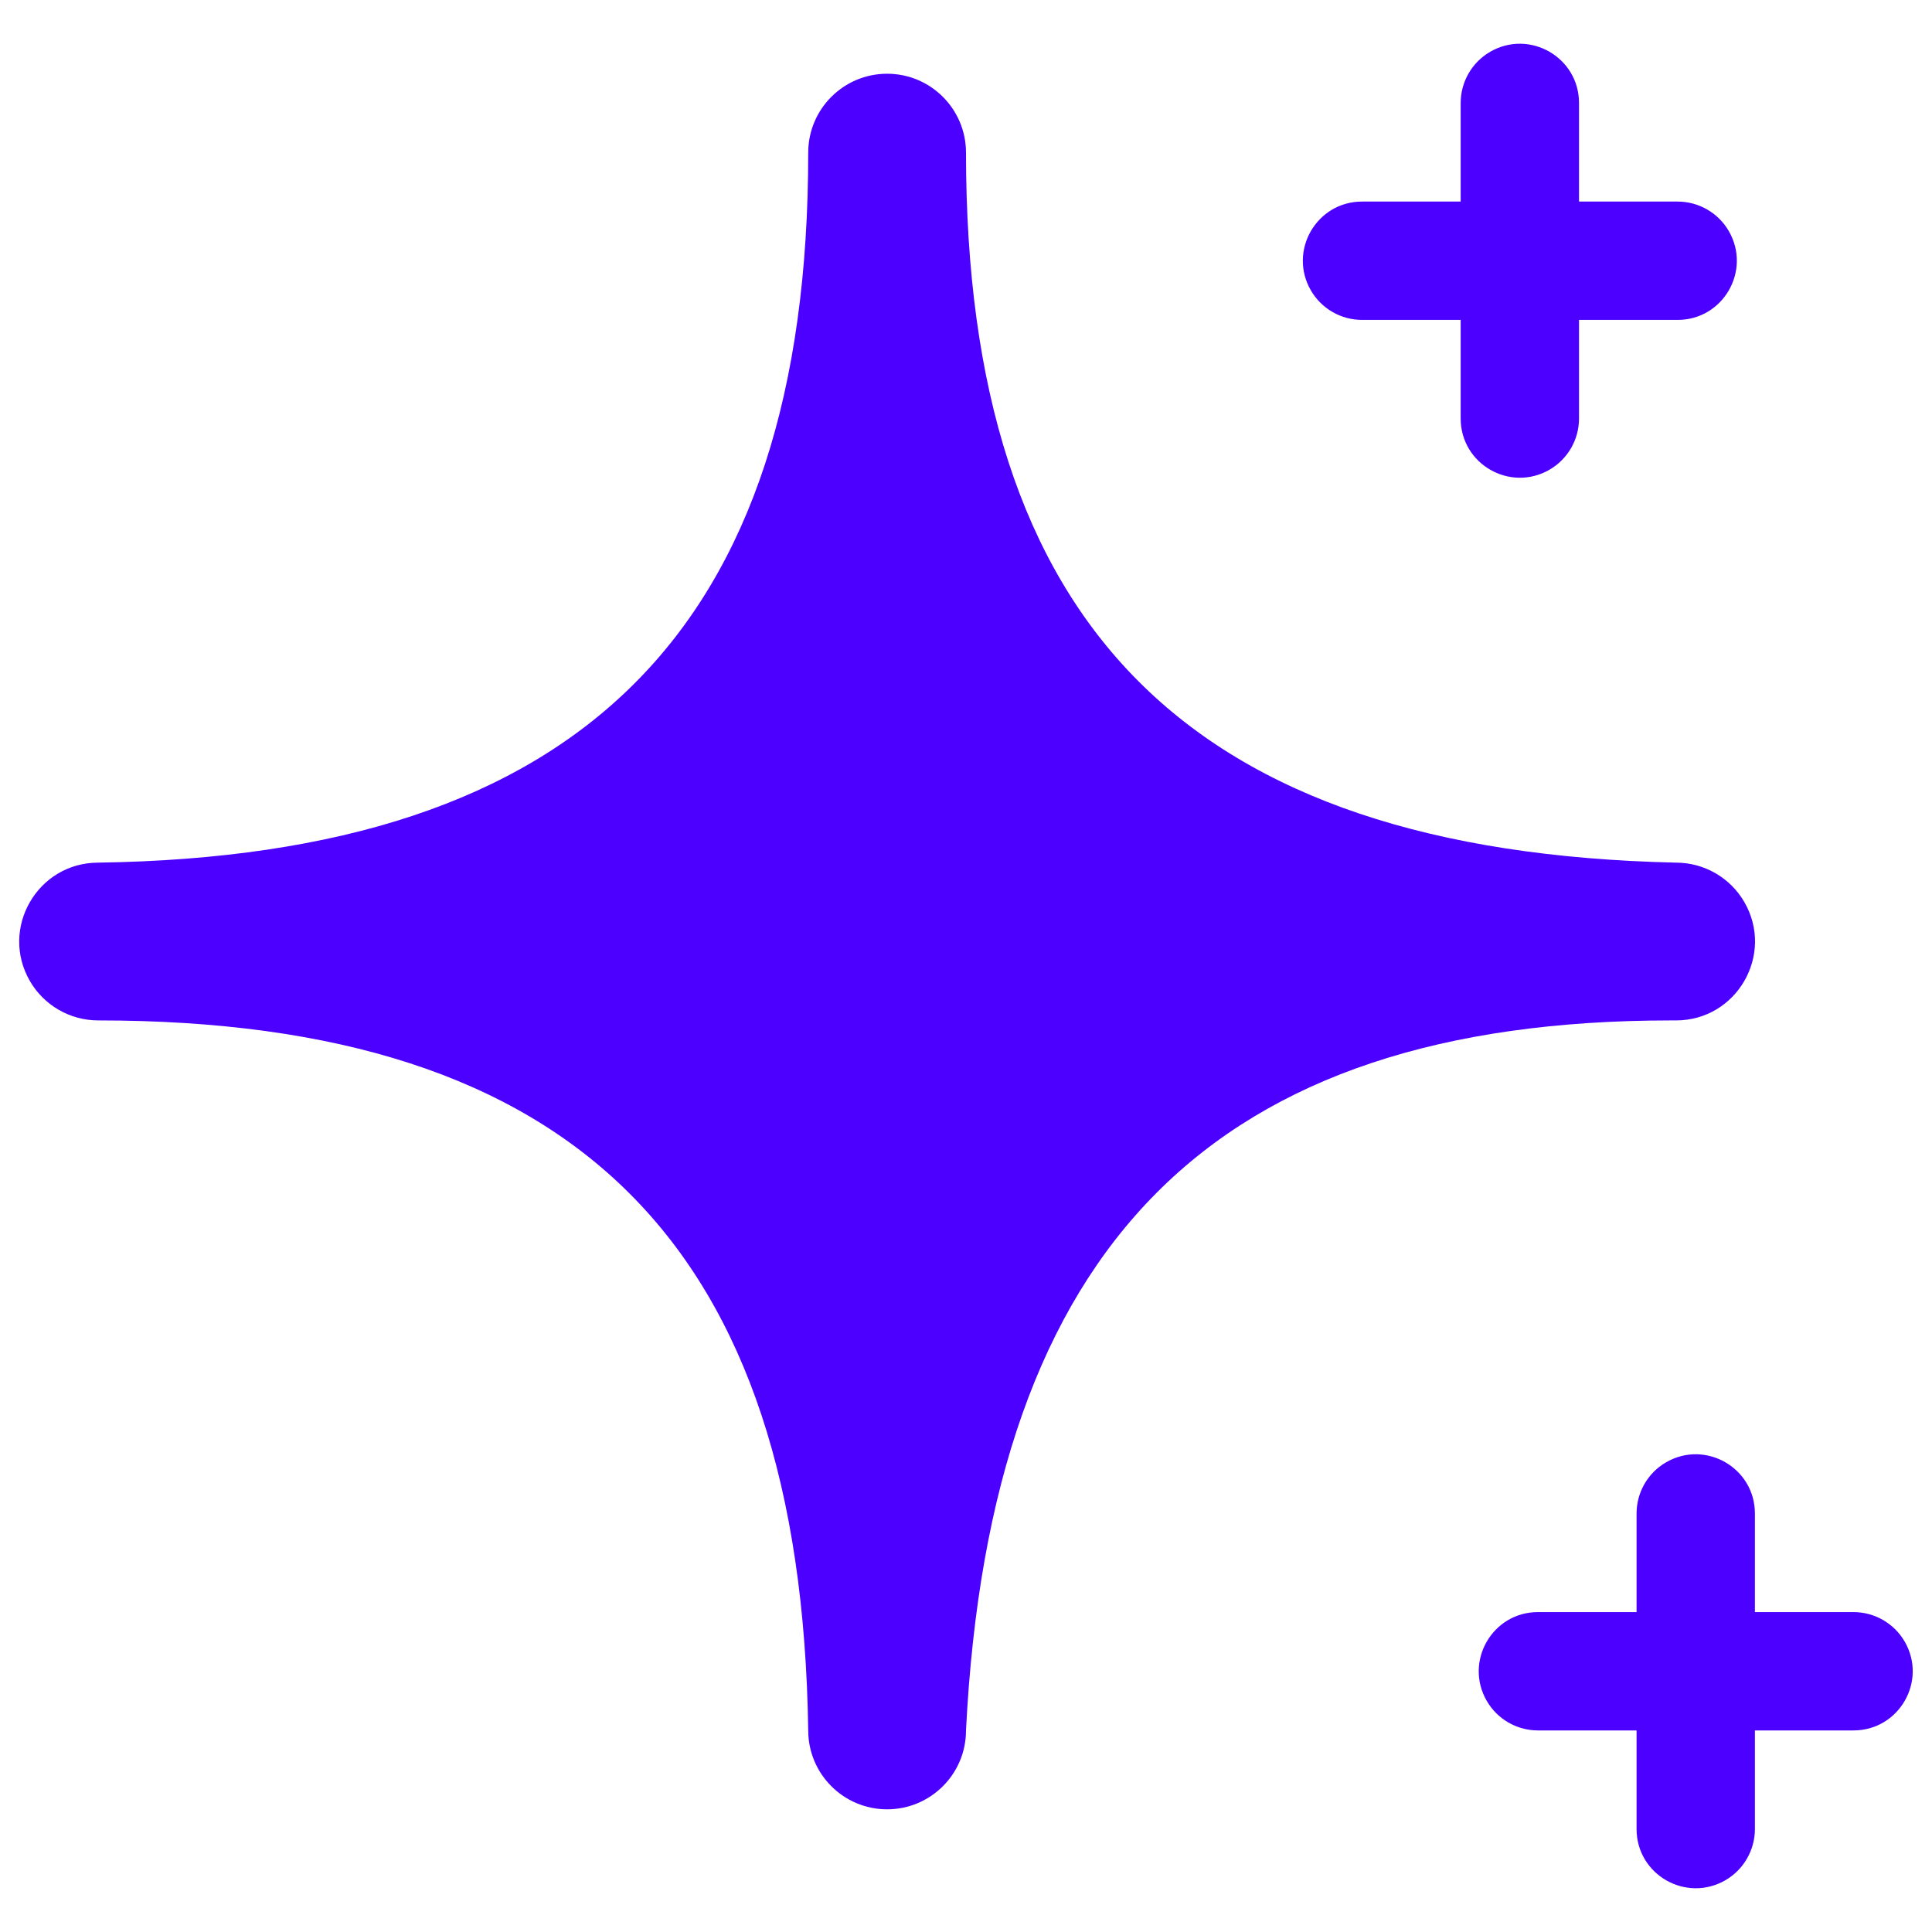
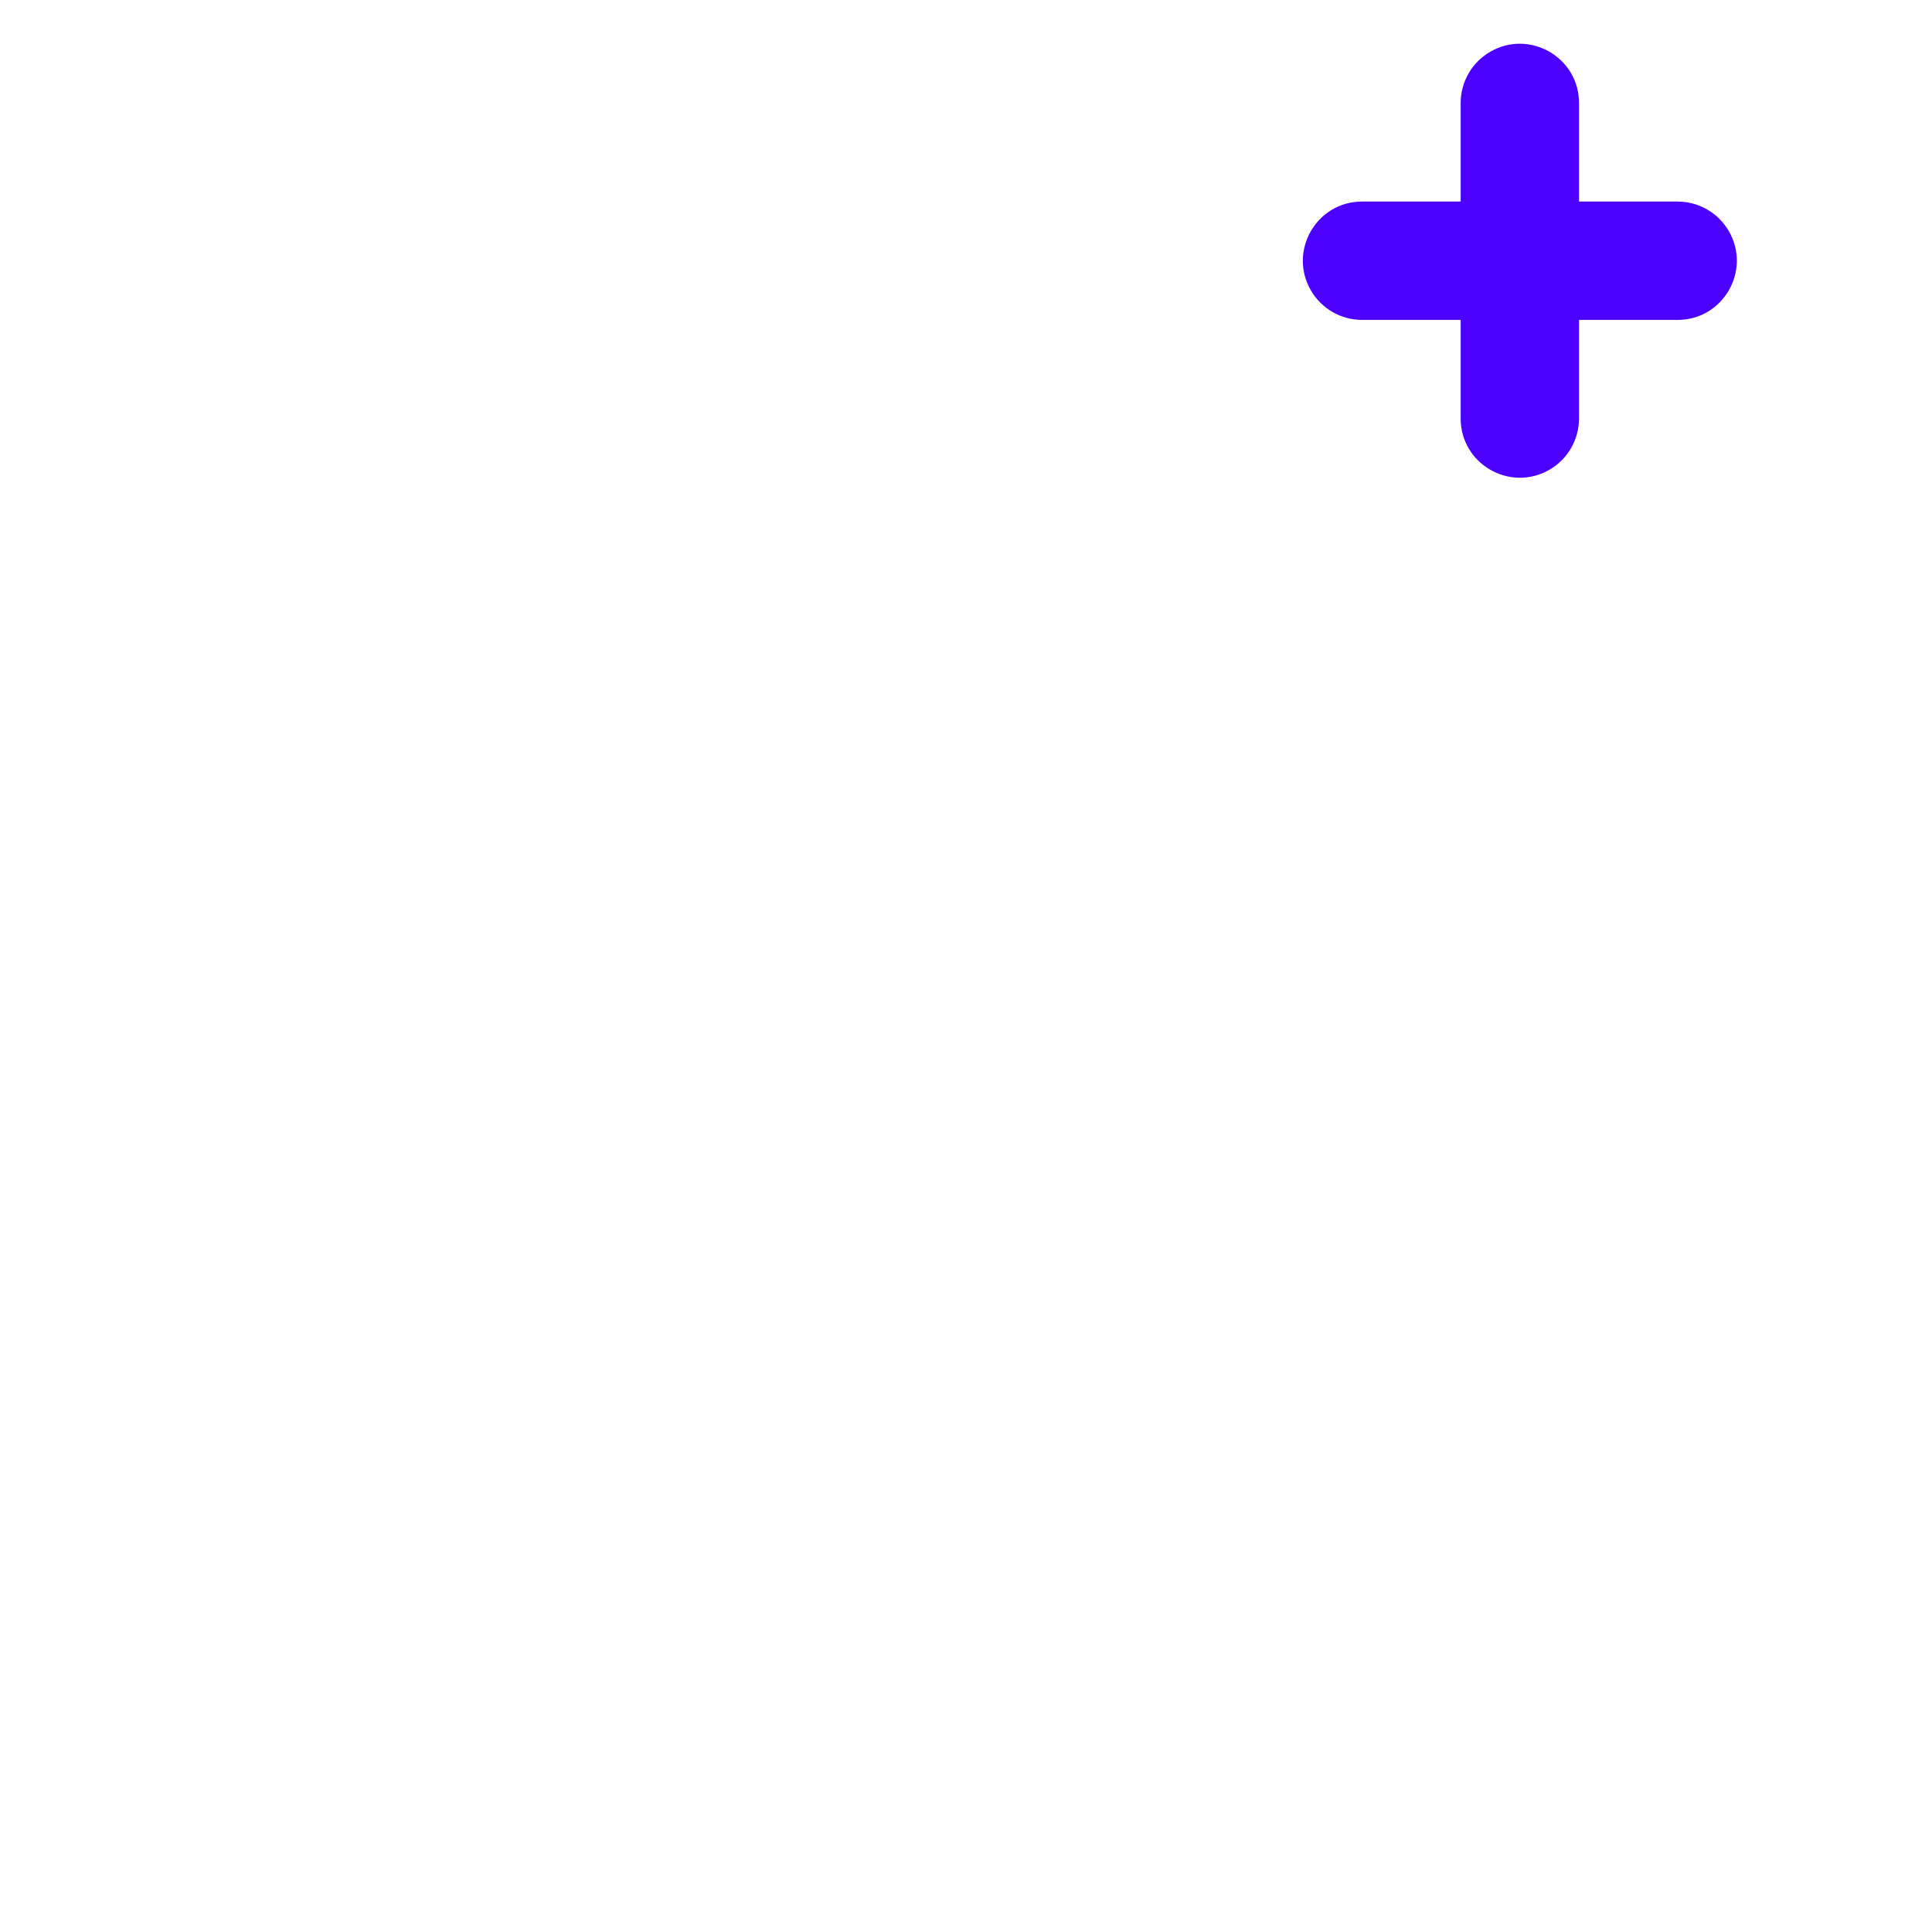
<svg xmlns="http://www.w3.org/2000/svg" viewBox="0 0 24 24" id="Reward-Stars-2--Streamline-Ultimate" height="24" width="24">
  <desc>
    Reward Stars 2 Streamline Icon: https://streamlinehq.com
  </desc>
  <g id="Reward-Stars-2--Streamline-Ultimate.svg">
-     <path d="M20.82 12.676c0.754 0 1.226 -0.817 0.849 -1.47 -0.175 -0.303 -0.499 -0.49 -0.849 -0.49 -6.056 -0.137 -8.82 -2.94 -8.82 -8.82 0 -0.541 -0.439 -0.98 -0.98 -0.98 -0.541 0 -0.98 0.439 -0.98 0.98 0 5.929 -2.832 8.732 -8.82 8.82 -0.754 0 -1.226 0.817 -0.849 1.47 0.175 0.303 0.499 0.49 0.849 0.49 5.939 0 8.732 2.803 8.82 8.82 0 0.541 0.439 0.98 0.98 0.98 0.541 0 0.98 -0.439 0.98 -0.98 0.304 -6.047 3.087 -8.82 8.761 -8.82Z" fill="#4c00ff" stroke-width="1" />
    <path d="M16.92 3.974h1.225v1.225c0 0.566 0.613 0.919 1.103 0.636 0.227 -0.131 0.367 -0.374 0.367 -0.636v-1.225h1.225c0.566 0 0.919 -0.613 0.636 -1.103 -0.131 -0.227 -0.374 -0.367 -0.636 -0.367h-1.225v-1.225c0 -0.566 -0.613 -0.919 -1.103 -0.636 -0.227 0.131 -0.367 0.374 -0.367 0.636v1.225h-1.225c-0.566 0 -0.919 0.613 -0.636 1.103 0.131 0.227 0.374 0.367 0.636 0.367Z" fill="#4c00ff" stroke-width="1" />
-     <path d="M23.025 20.026H21.8v-1.225c0 -0.566 -0.613 -0.919 -1.103 -0.636 -0.227 0.131 -0.367 0.374 -0.367 0.636v1.225h-1.225c-0.566 0 -0.919 0.613 -0.636 1.103 0.131 0.227 0.374 0.367 0.636 0.367h1.225v1.225c0 0.566 0.613 0.919 1.103 0.636 0.227 -0.131 0.367 -0.374 0.367 -0.636v-1.225h1.225c0.566 0 0.919 -0.613 0.636 -1.103 -0.131 -0.227 -0.374 -0.367 -0.636 -0.367Z" fill="#4c00ff" stroke-width="1" />
  </g>
</svg>